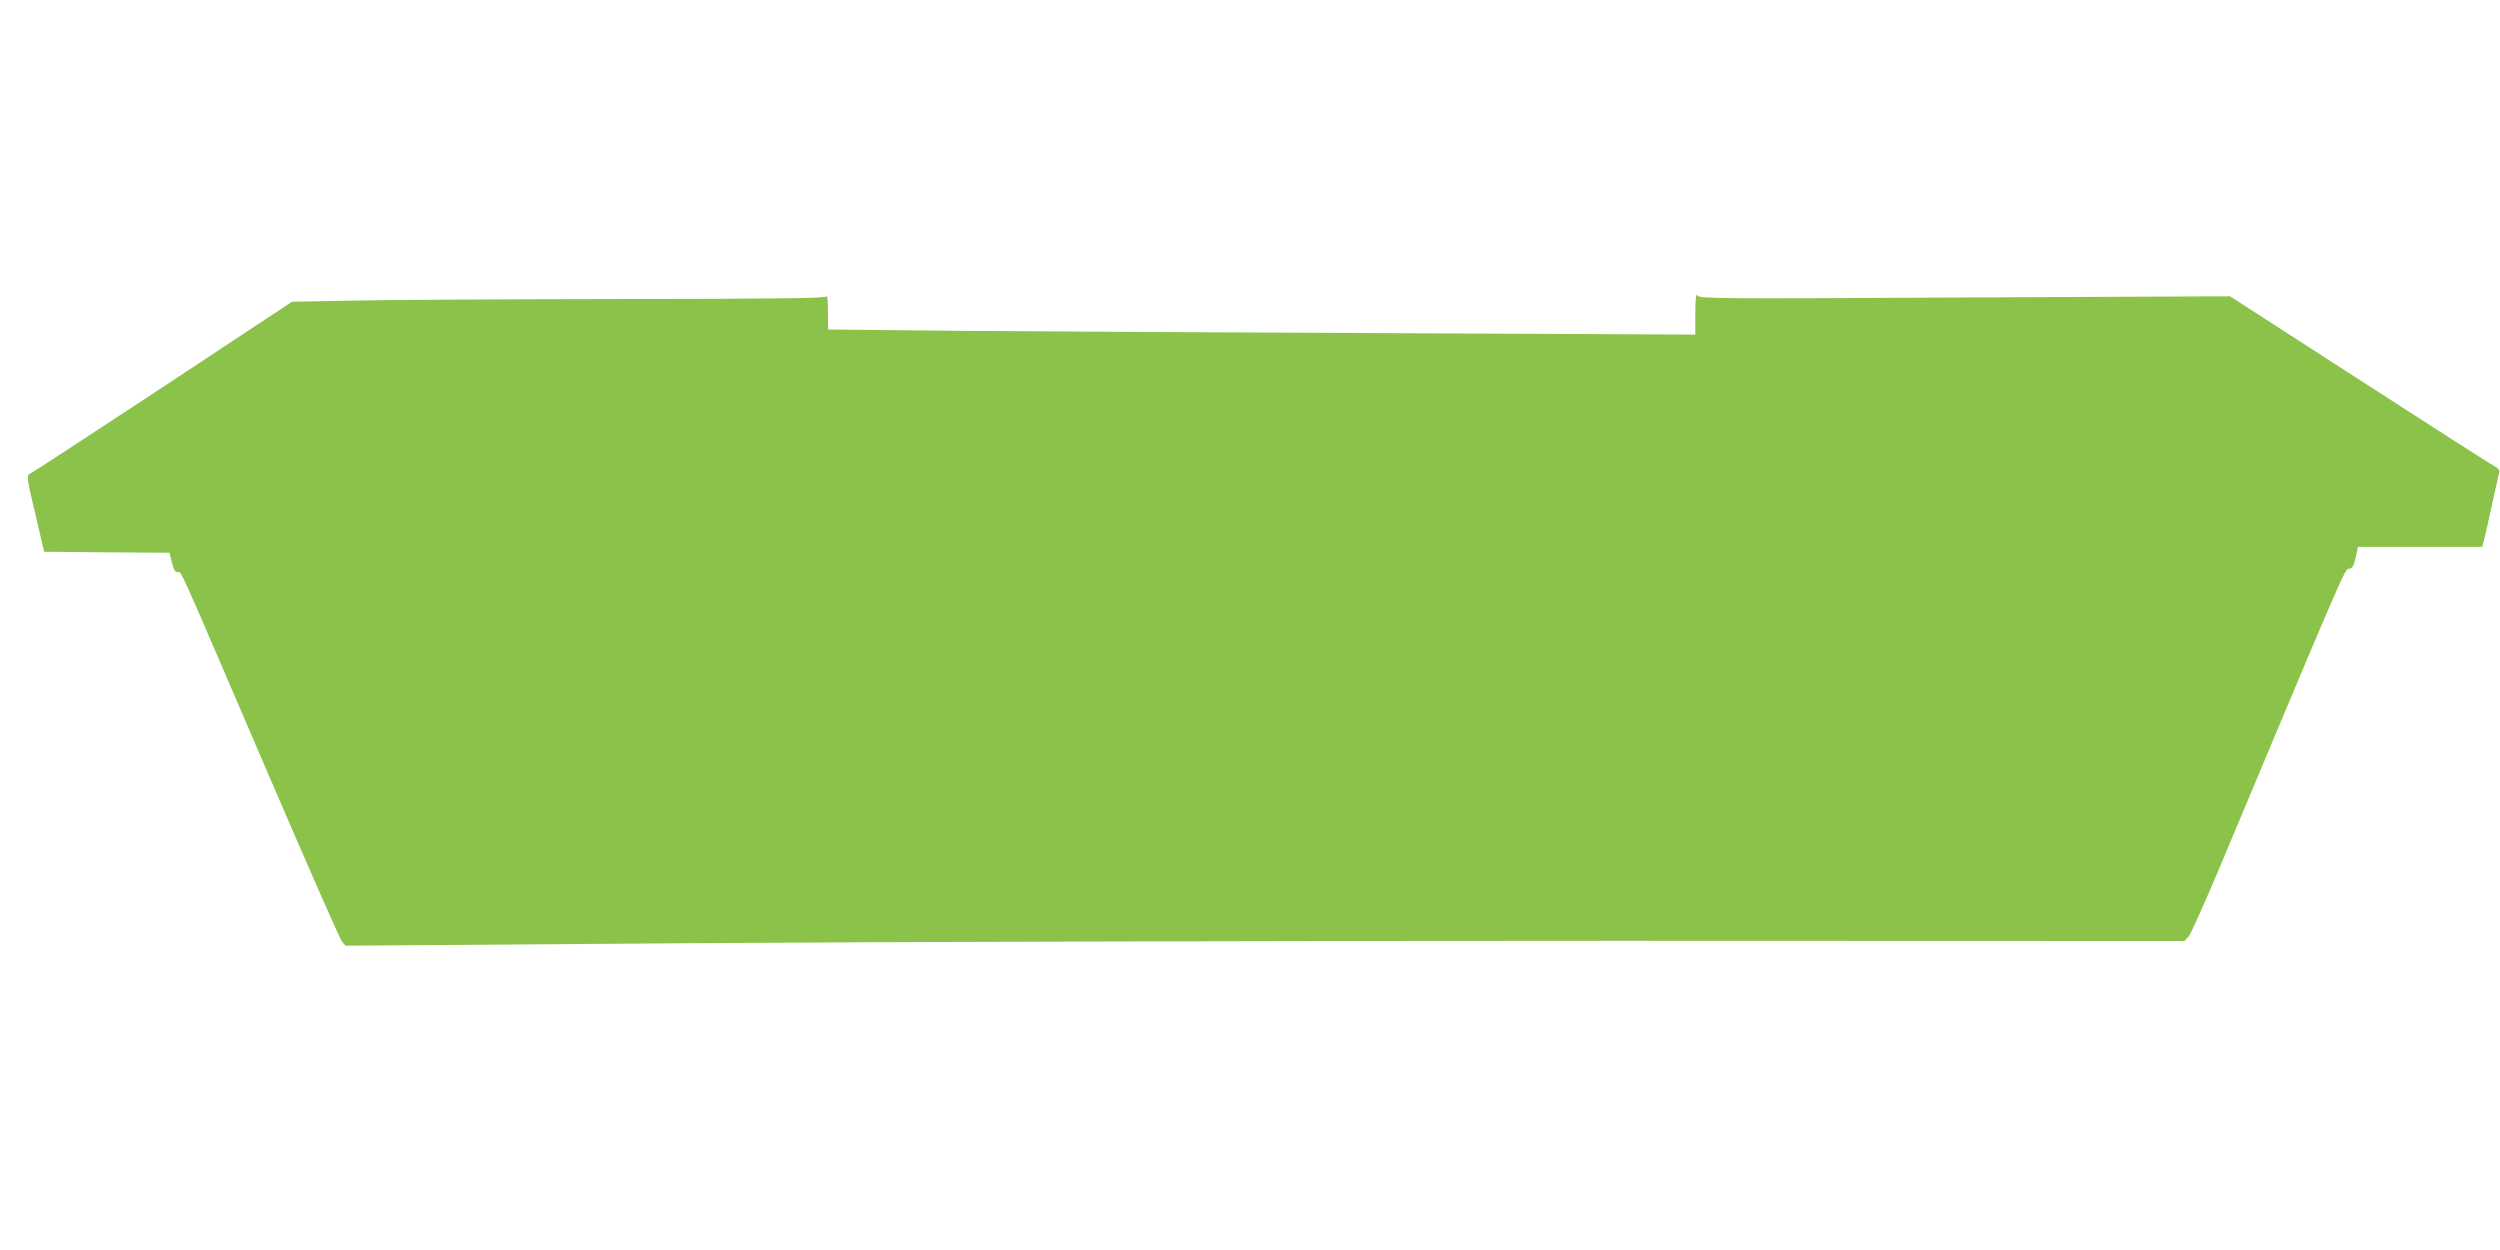
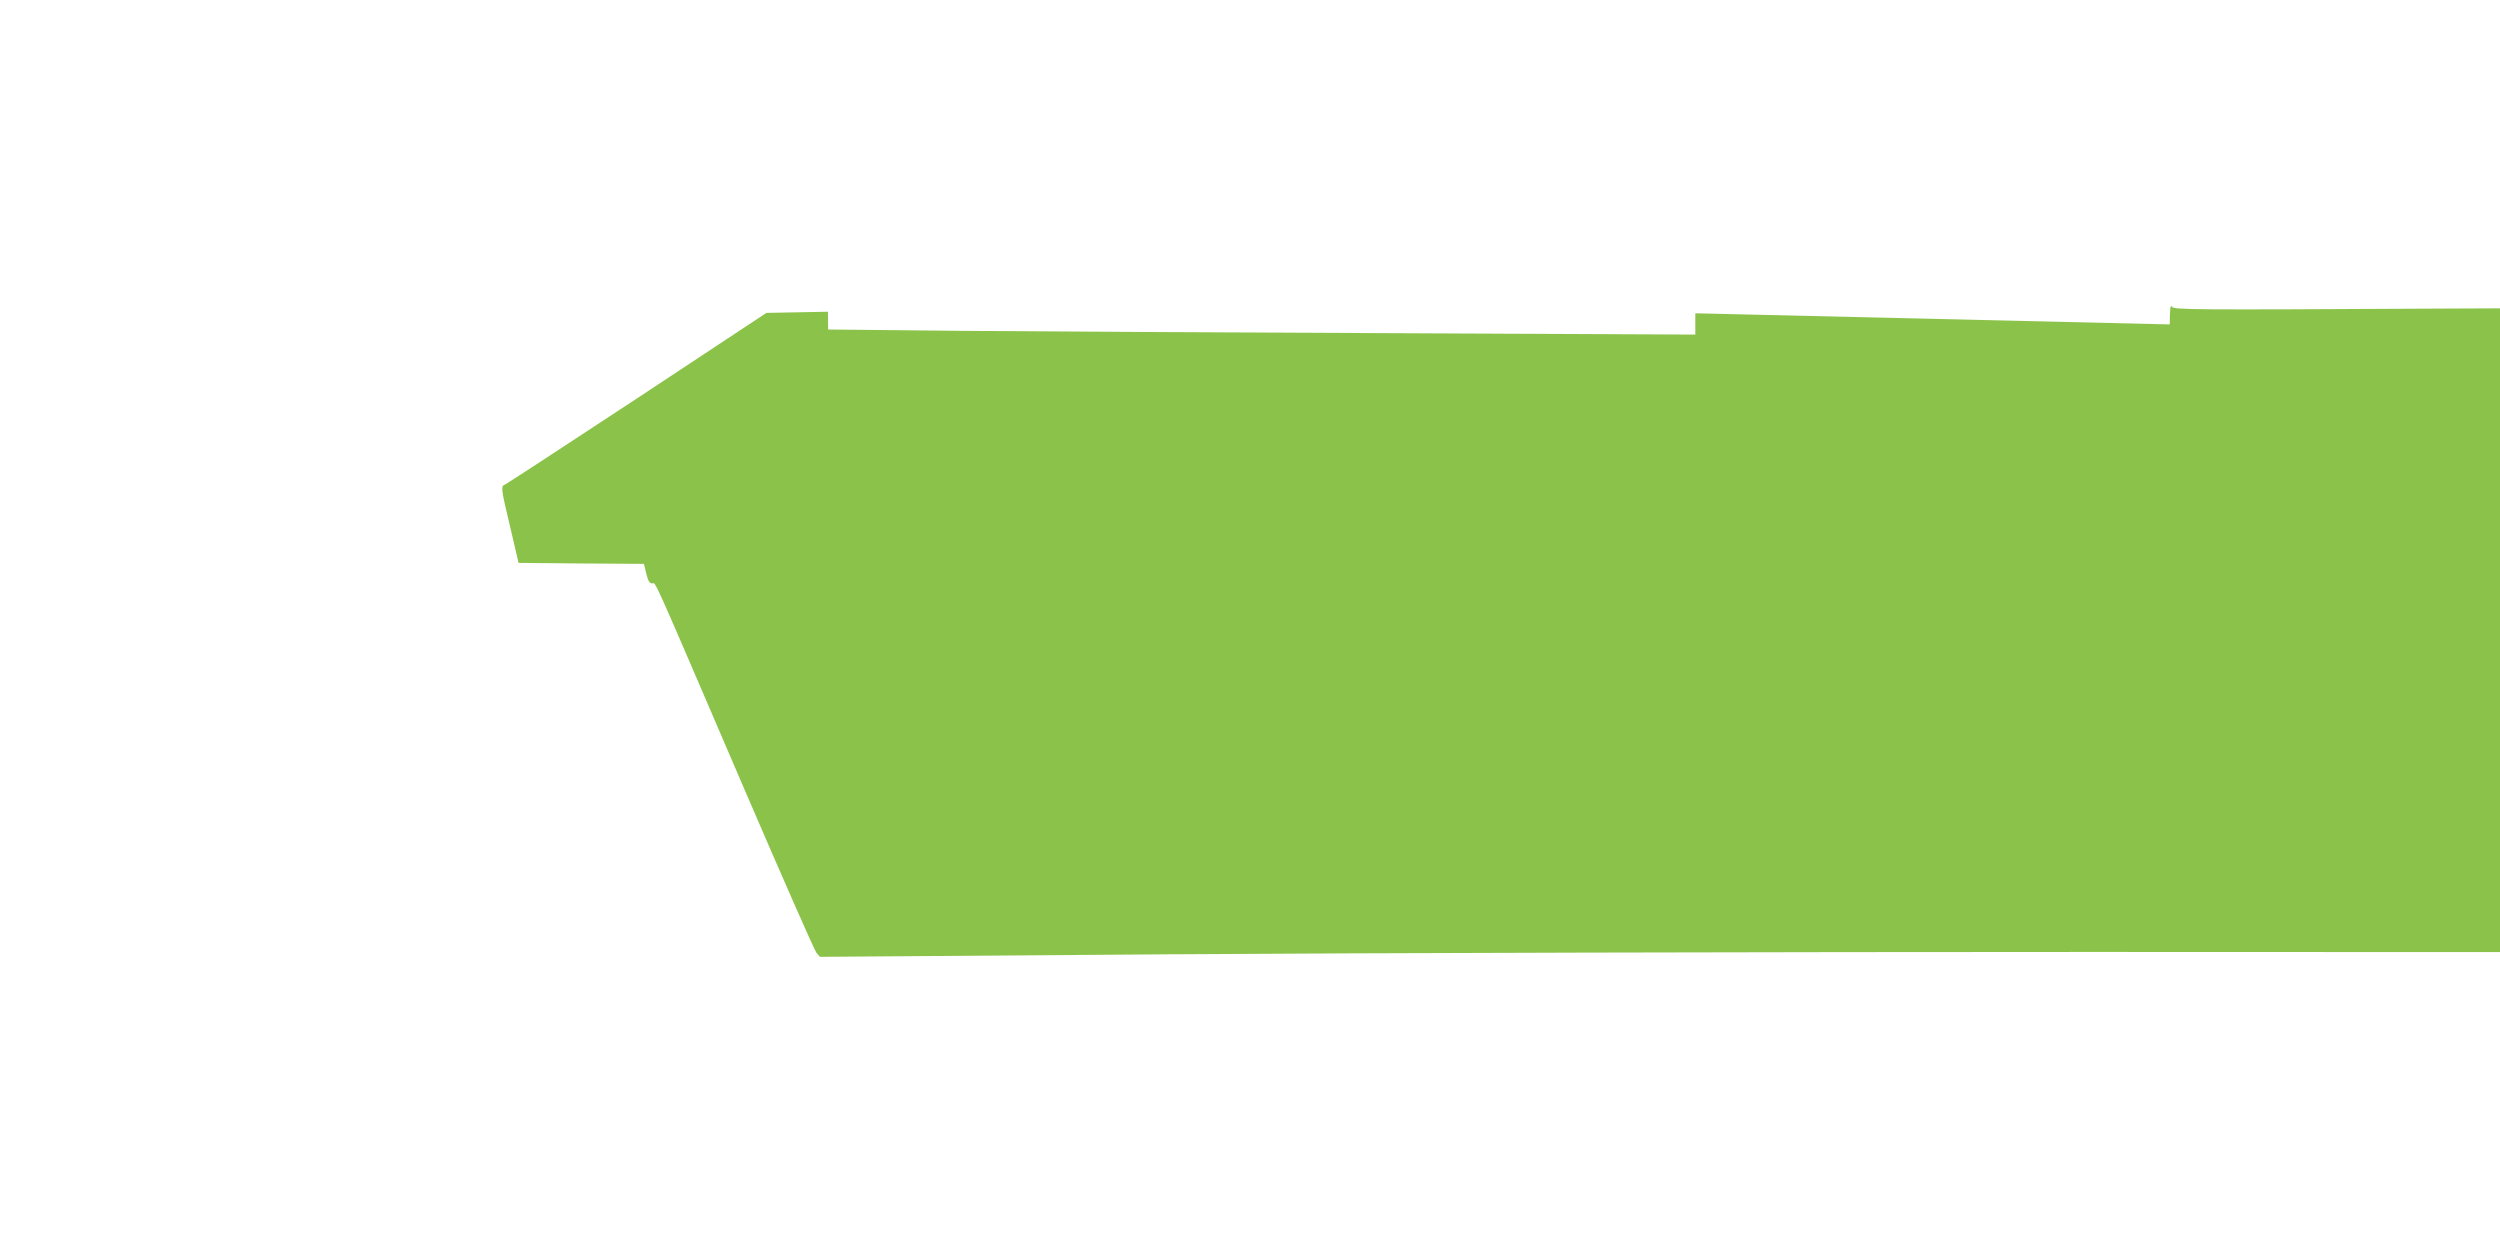
<svg xmlns="http://www.w3.org/2000/svg" version="1.0" width="1280pt" height="640pt" viewBox="0 0 1280 640" preserveAspectRatio="xMidYMid meet">
  <g transform="translate(0,640) scale(0.1,-0.1)" fill="#8bc34a" stroke="none">
-     <path d="M8680 4796 l0 -109 -1527 7 c-841 3 -1840 9 -2220 12 l-693 7 -1 91 c0 50 -3 85 -6 79 -4 -10 -225 -13 -1056 -14 -579 -1 -1194 -4 -1367 -8 l-315 -6 -660 -436 c-363 -239 -668 -438 -677 -442 -24 -9 -23 -16 26 -222 l42 -180 321 -3 321 -2 12 -50 c9 -37 17 -50 30 -50 21 0 -16 82 465 -1037 197 -458 366 -842 376 -854 l18 -21 1793 13 c986 7 3105 12 4708 12 l2914 -1 21 22 c11 12 82 170 158 351 650 1549 641 1530 664 1533 18 3 24 14 34 58 l12 54 318 0 318 0 10 38 c5 20 24 102 41 182 17 80 34 152 36 162 3 10 -5 21 -23 30 -15 8 -327 207 -692 443 l-663 428 -1359 -6 c-1287 -7 -1359 -6 -1368 10 -8 13 -10 -12 -11 -91z" />
+     <path d="M8680 4796 l0 -109 -1527 7 c-841 3 -1840 9 -2220 12 l-693 7 -1 91 l-315 -6 -660 -436 c-363 -239 -668 -438 -677 -442 -24 -9 -23 -16 26 -222 l42 -180 321 -3 321 -2 12 -50 c9 -37 17 -50 30 -50 21 0 -16 82 465 -1037 197 -458 366 -842 376 -854 l18 -21 1793 13 c986 7 3105 12 4708 12 l2914 -1 21 22 c11 12 82 170 158 351 650 1549 641 1530 664 1533 18 3 24 14 34 58 l12 54 318 0 318 0 10 38 c5 20 24 102 41 182 17 80 34 152 36 162 3 10 -5 21 -23 30 -15 8 -327 207 -692 443 l-663 428 -1359 -6 c-1287 -7 -1359 -6 -1368 10 -8 13 -10 -12 -11 -91z" />
  </g>
</svg>